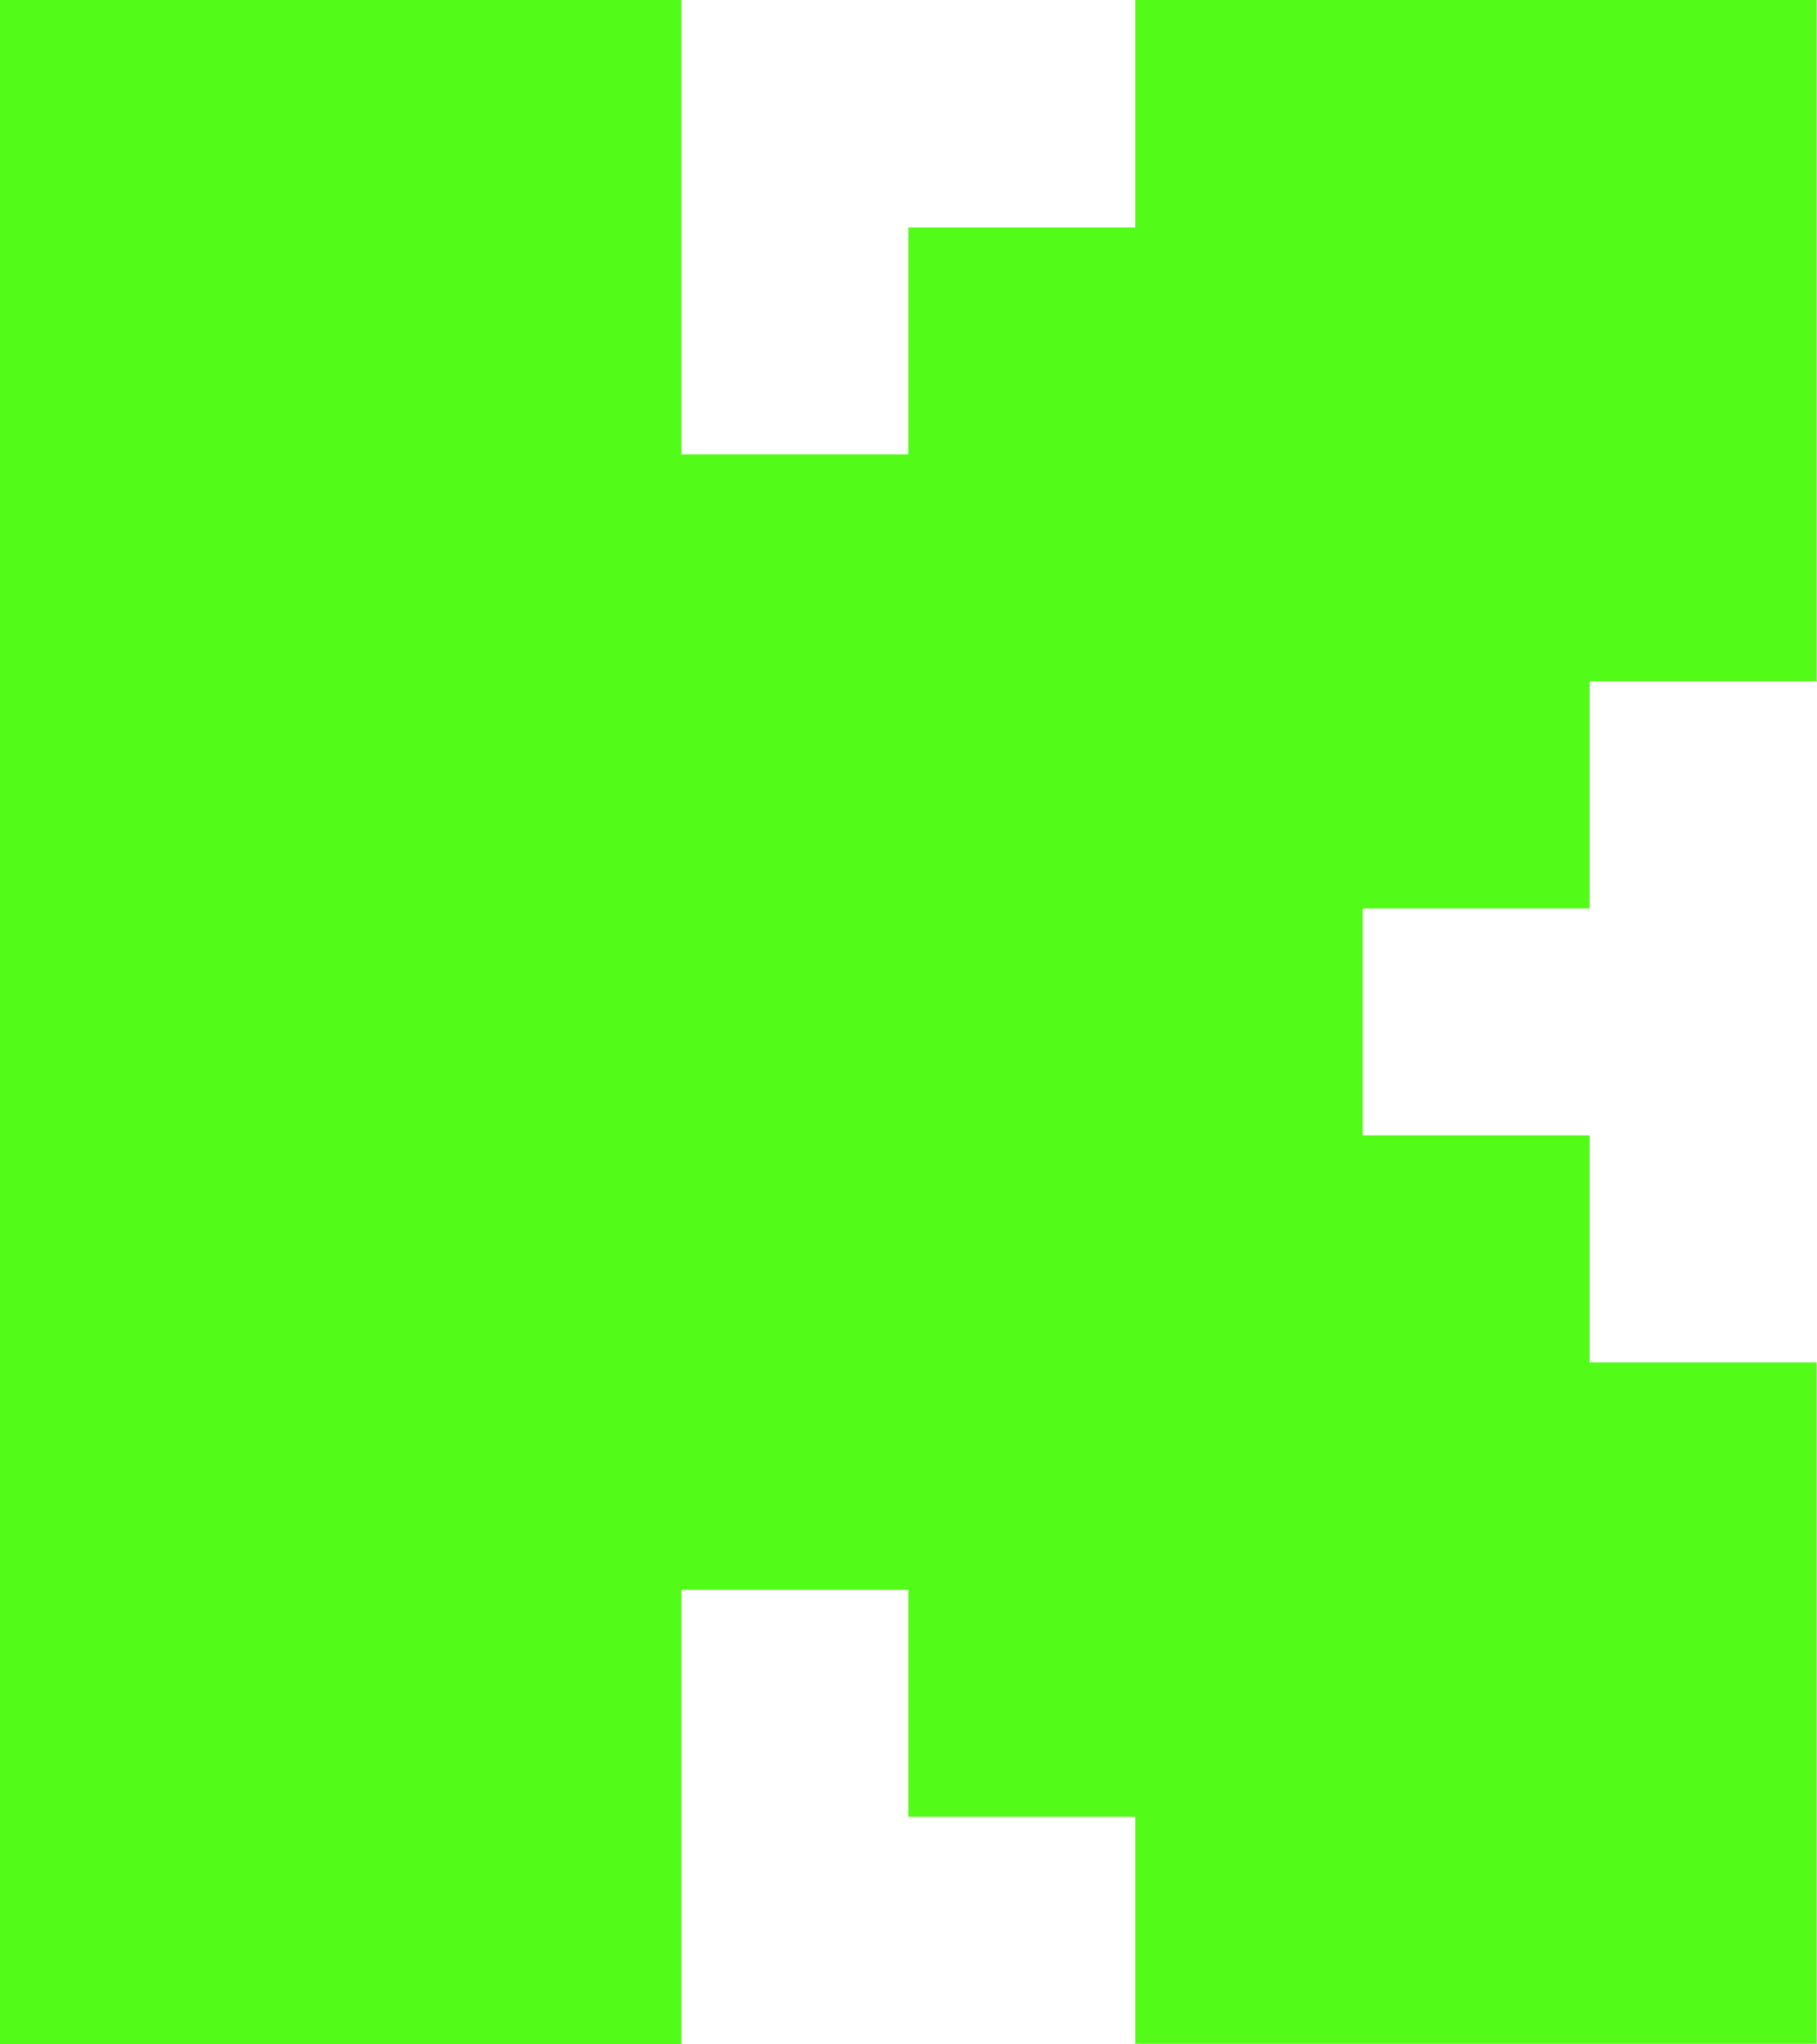
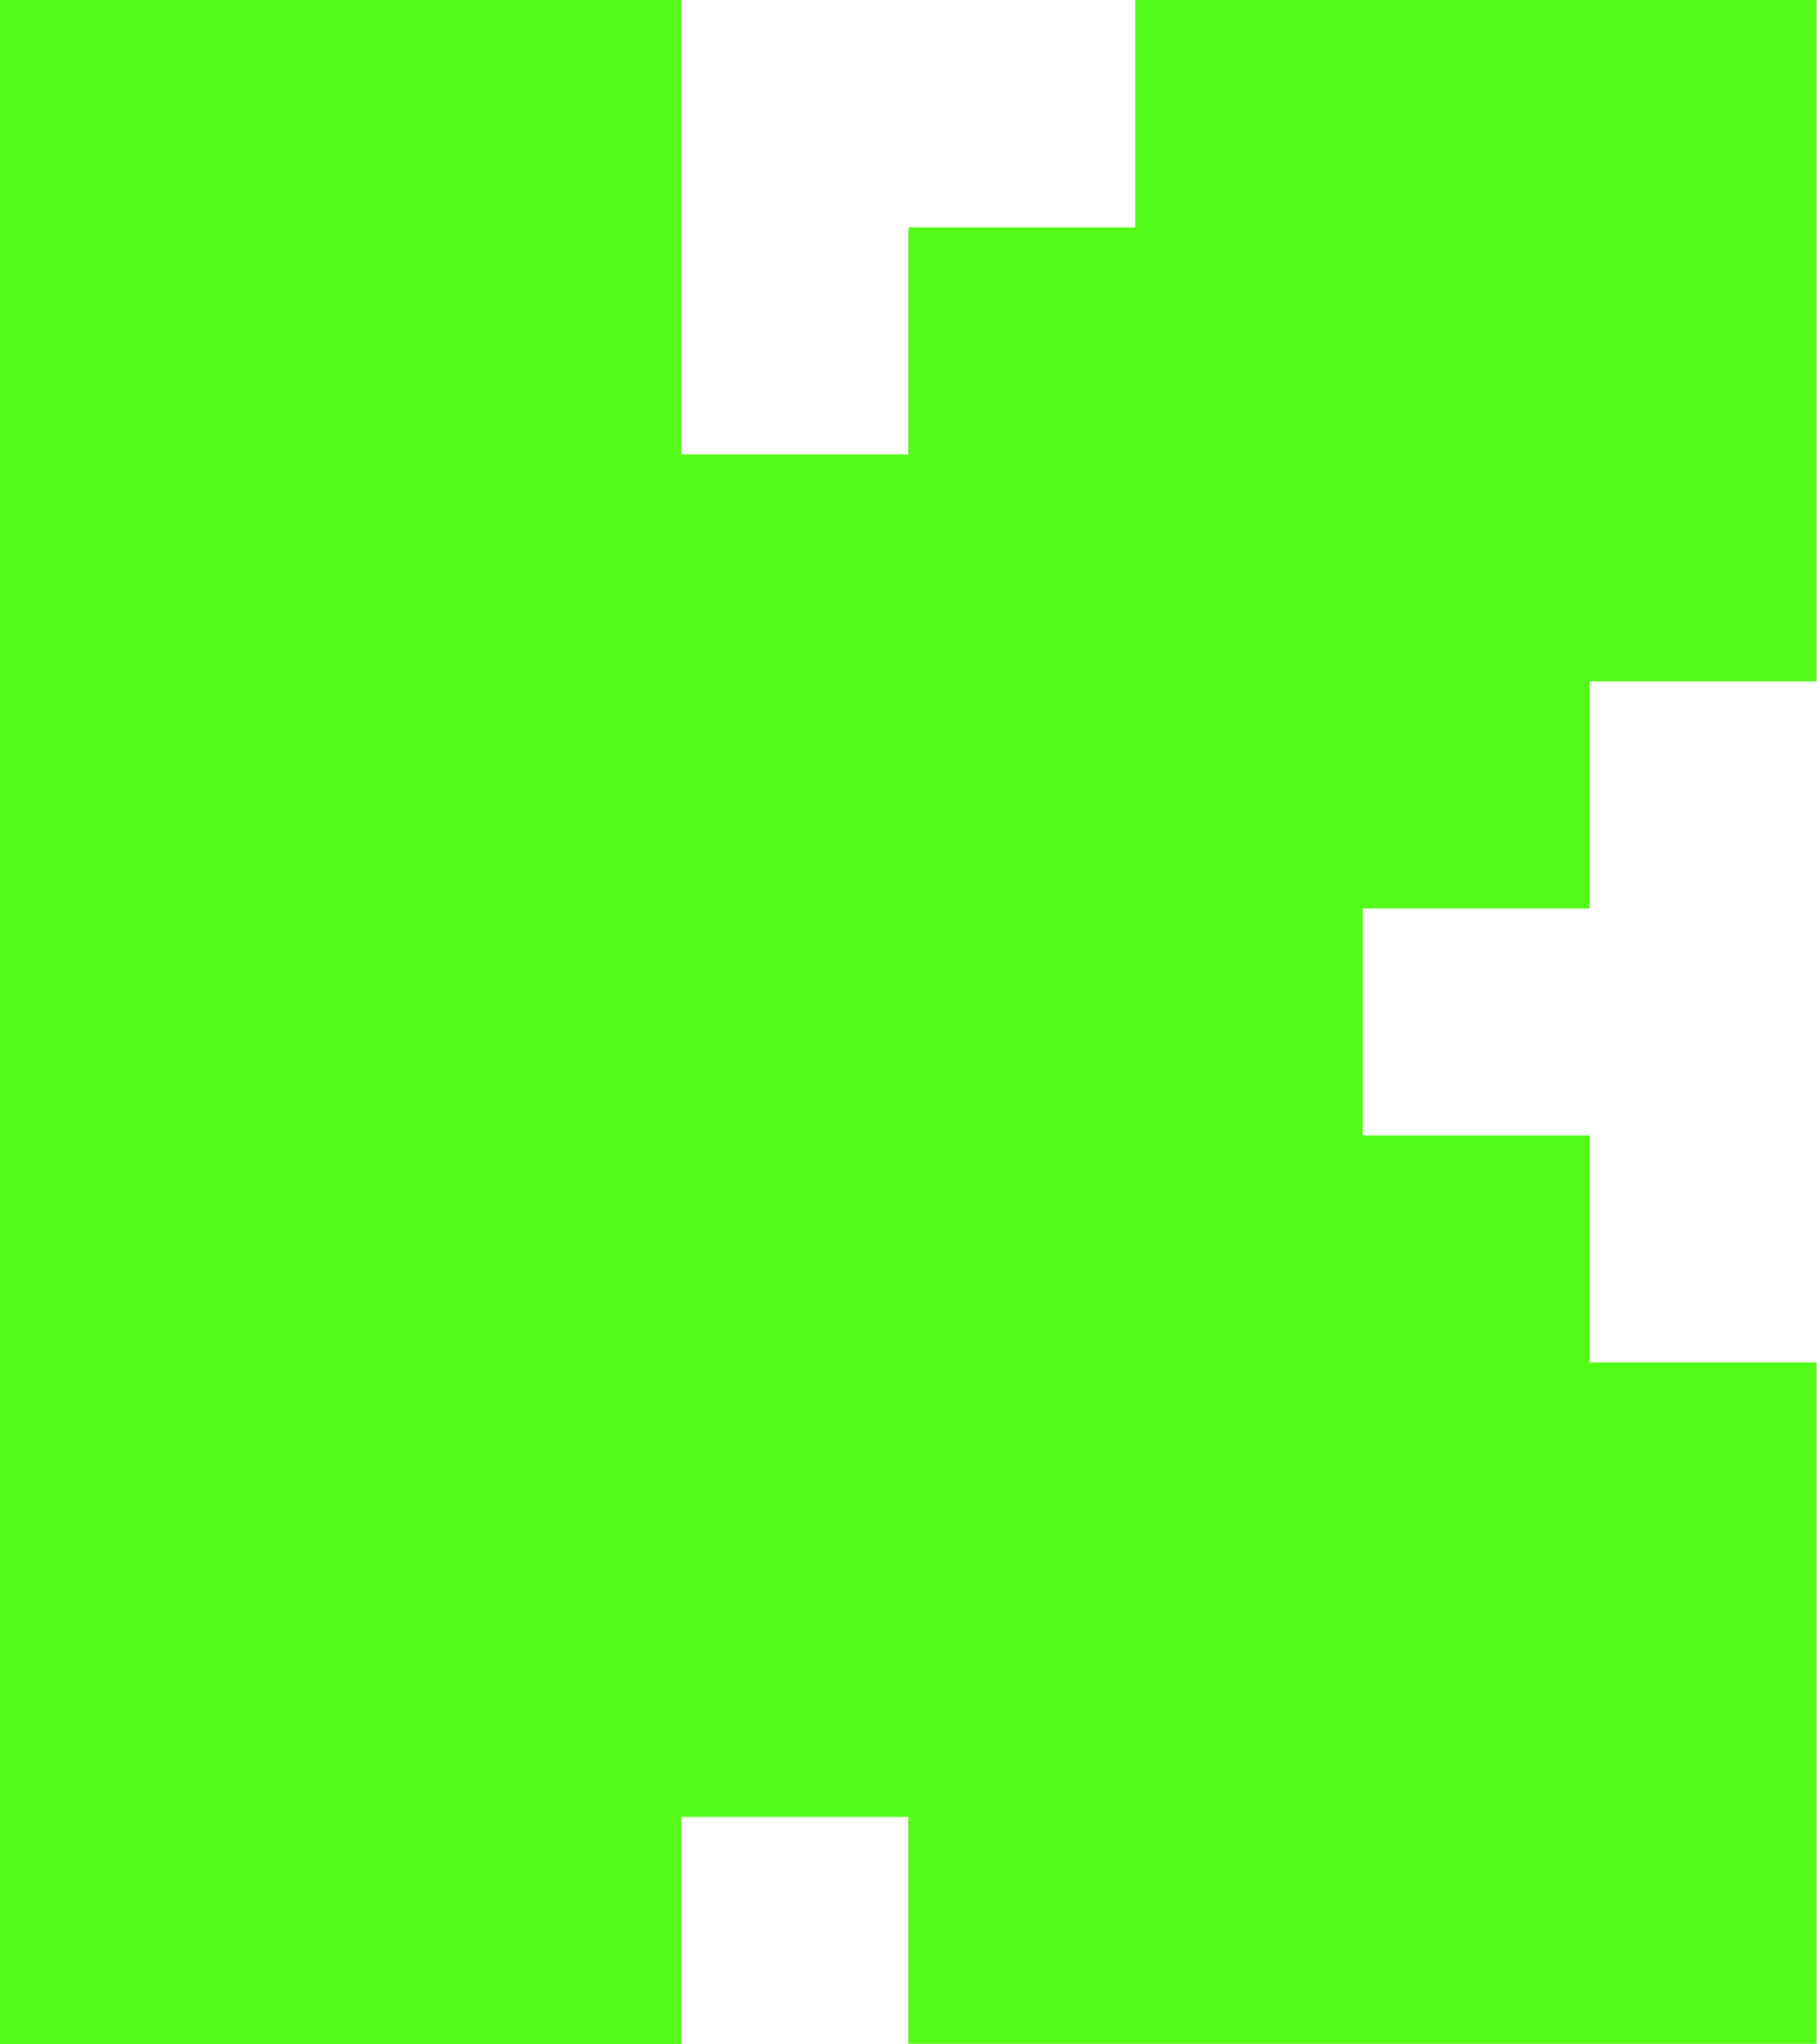
<svg xmlns="http://www.w3.org/2000/svg" id="Layer_1" version="1.1" viewBox="0 0 453.9 510.6">
  <defs>
    <style>
      .st0 {
        fill: #53fc18;
        fill-rule: evenodd;
      }
    </style>
  </defs>
-   <path class="st0" d="M0,0h170.2v113.5h56.7v-56.7h56.7V0h170.2v170.2h-56.7v56.7h-56.7v56.7h56.7v56.7h56.7v170.2h-170.2v-56.7h-56.7v-56.7h-56.7v113.5H0V0Z" />
+   <path class="st0" d="M0,0h170.2v113.5h56.7v-56.7h56.7V0h170.2v170.2h-56.7v56.7h-56.7v56.7h56.7v56.7h56.7v170.2h-170.2h-56.7v-56.7h-56.7v113.5H0V0Z" />
</svg>